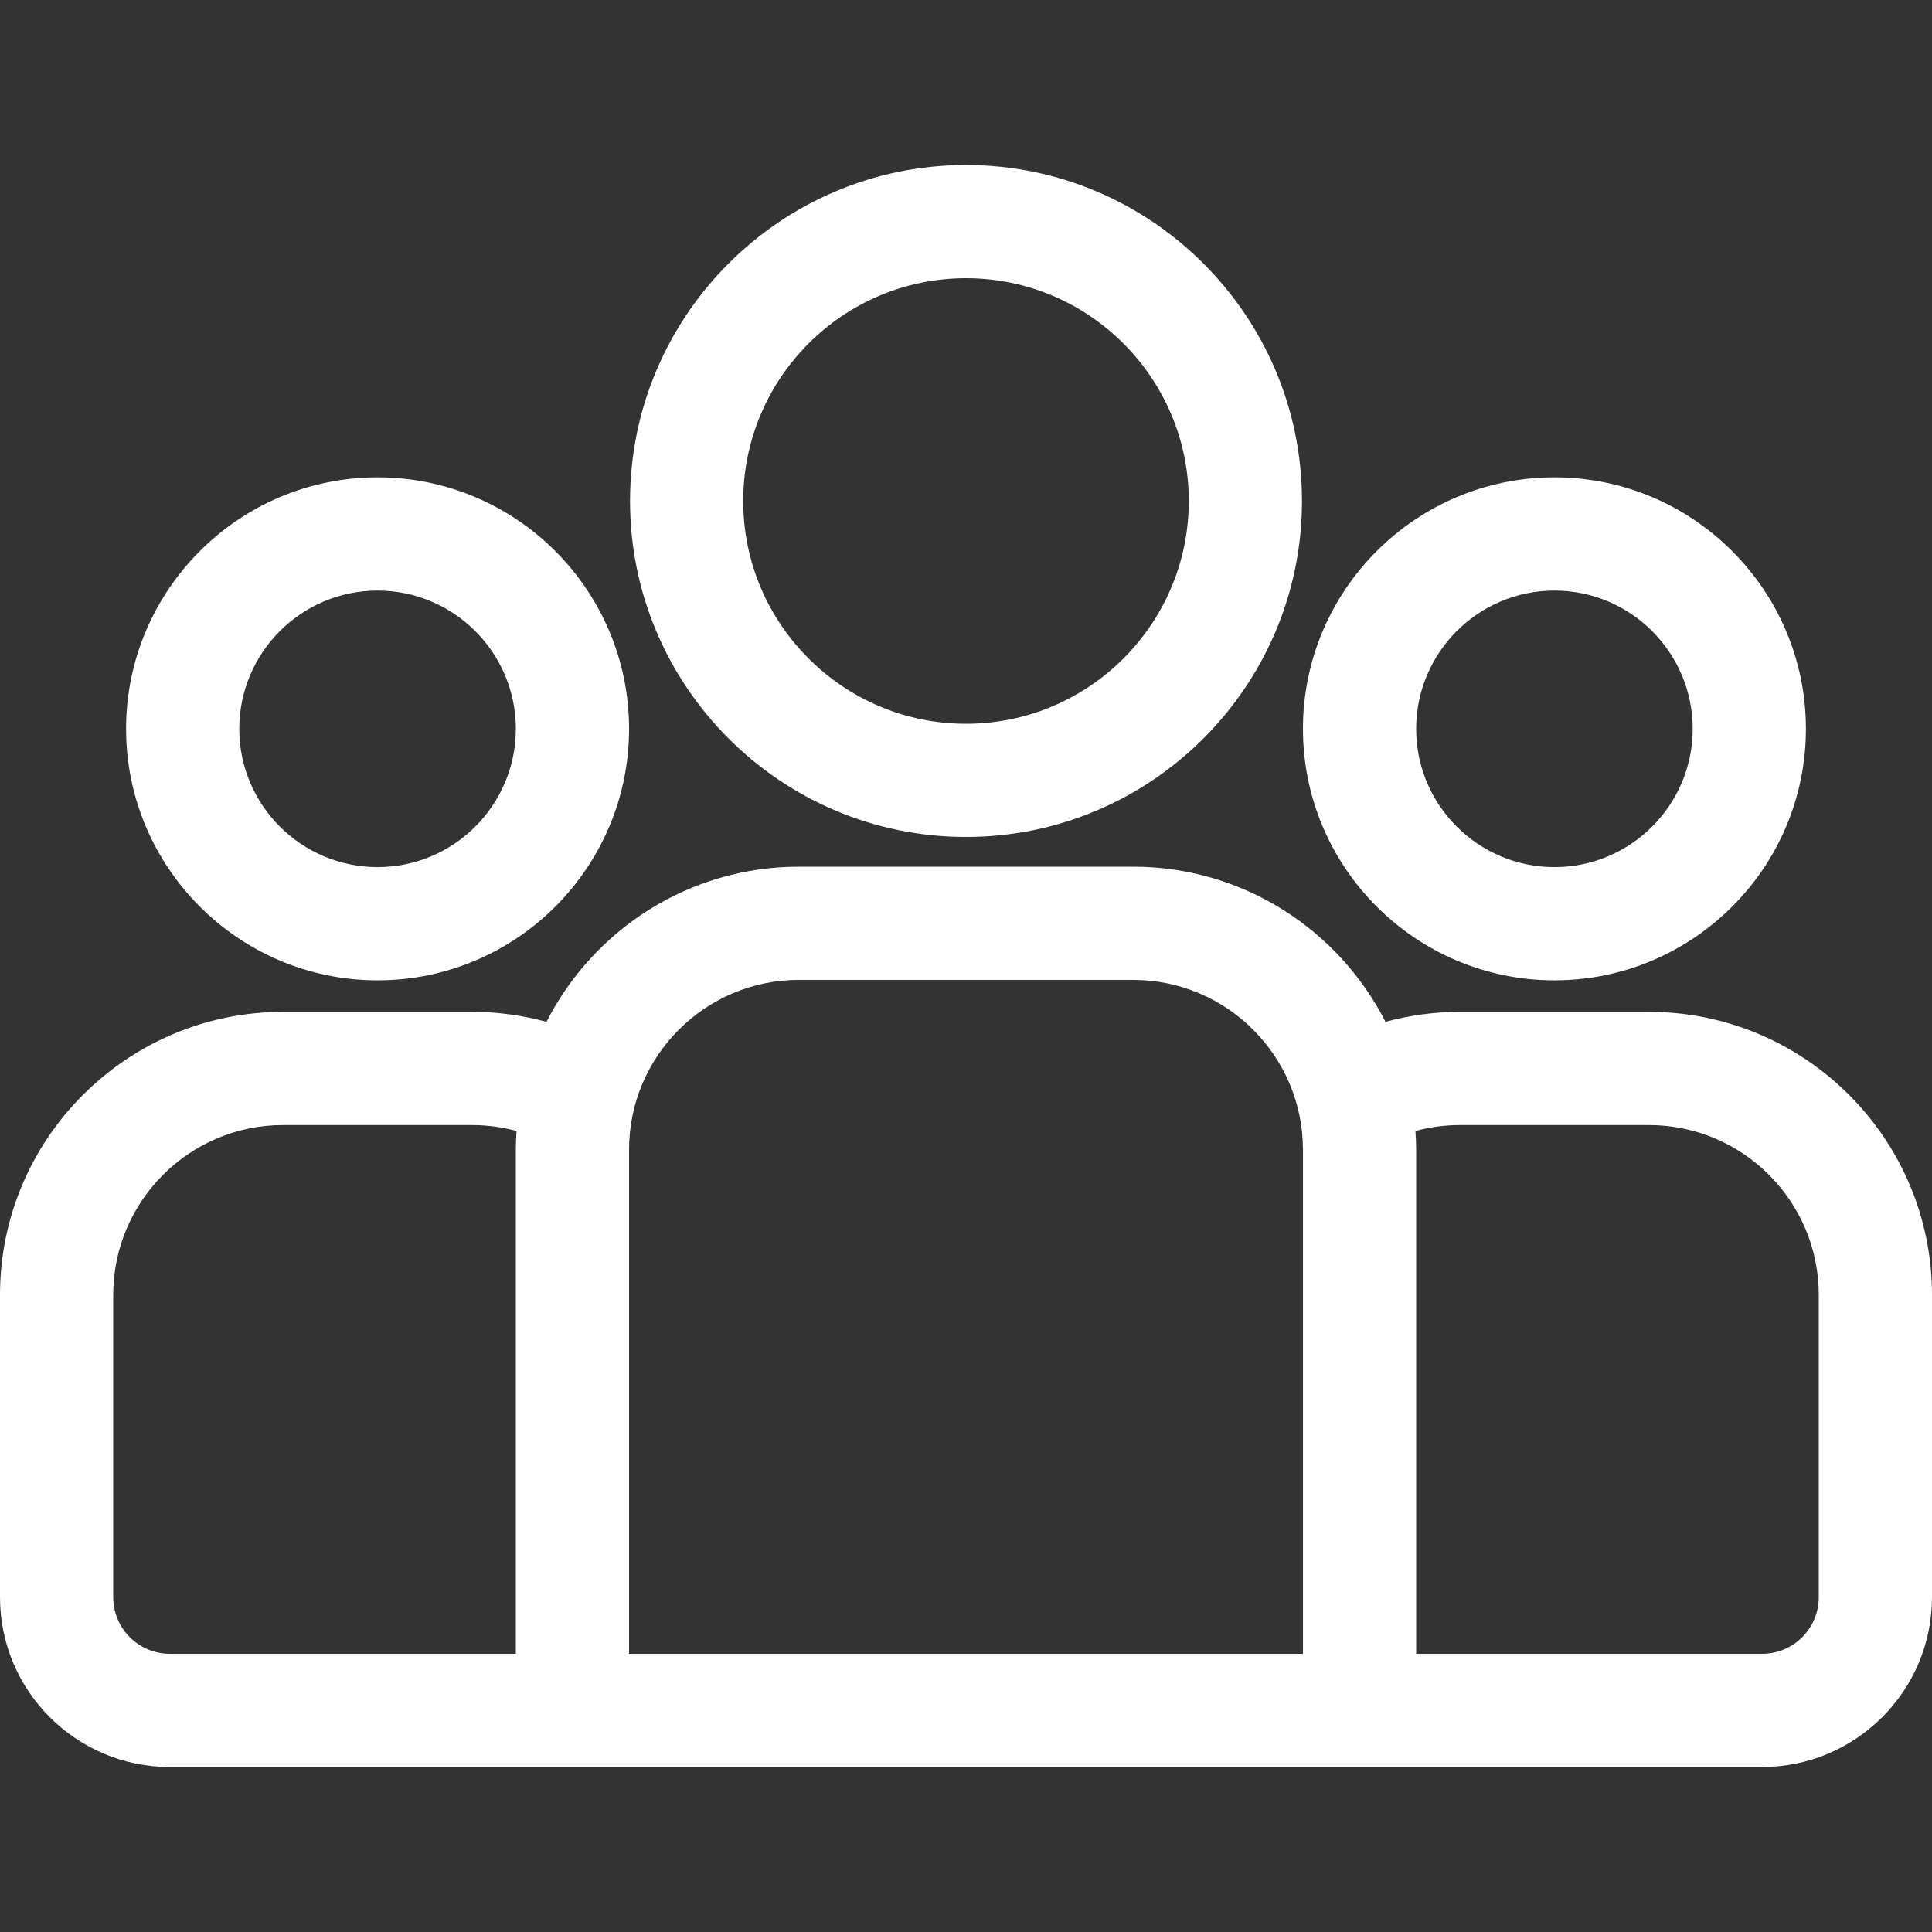
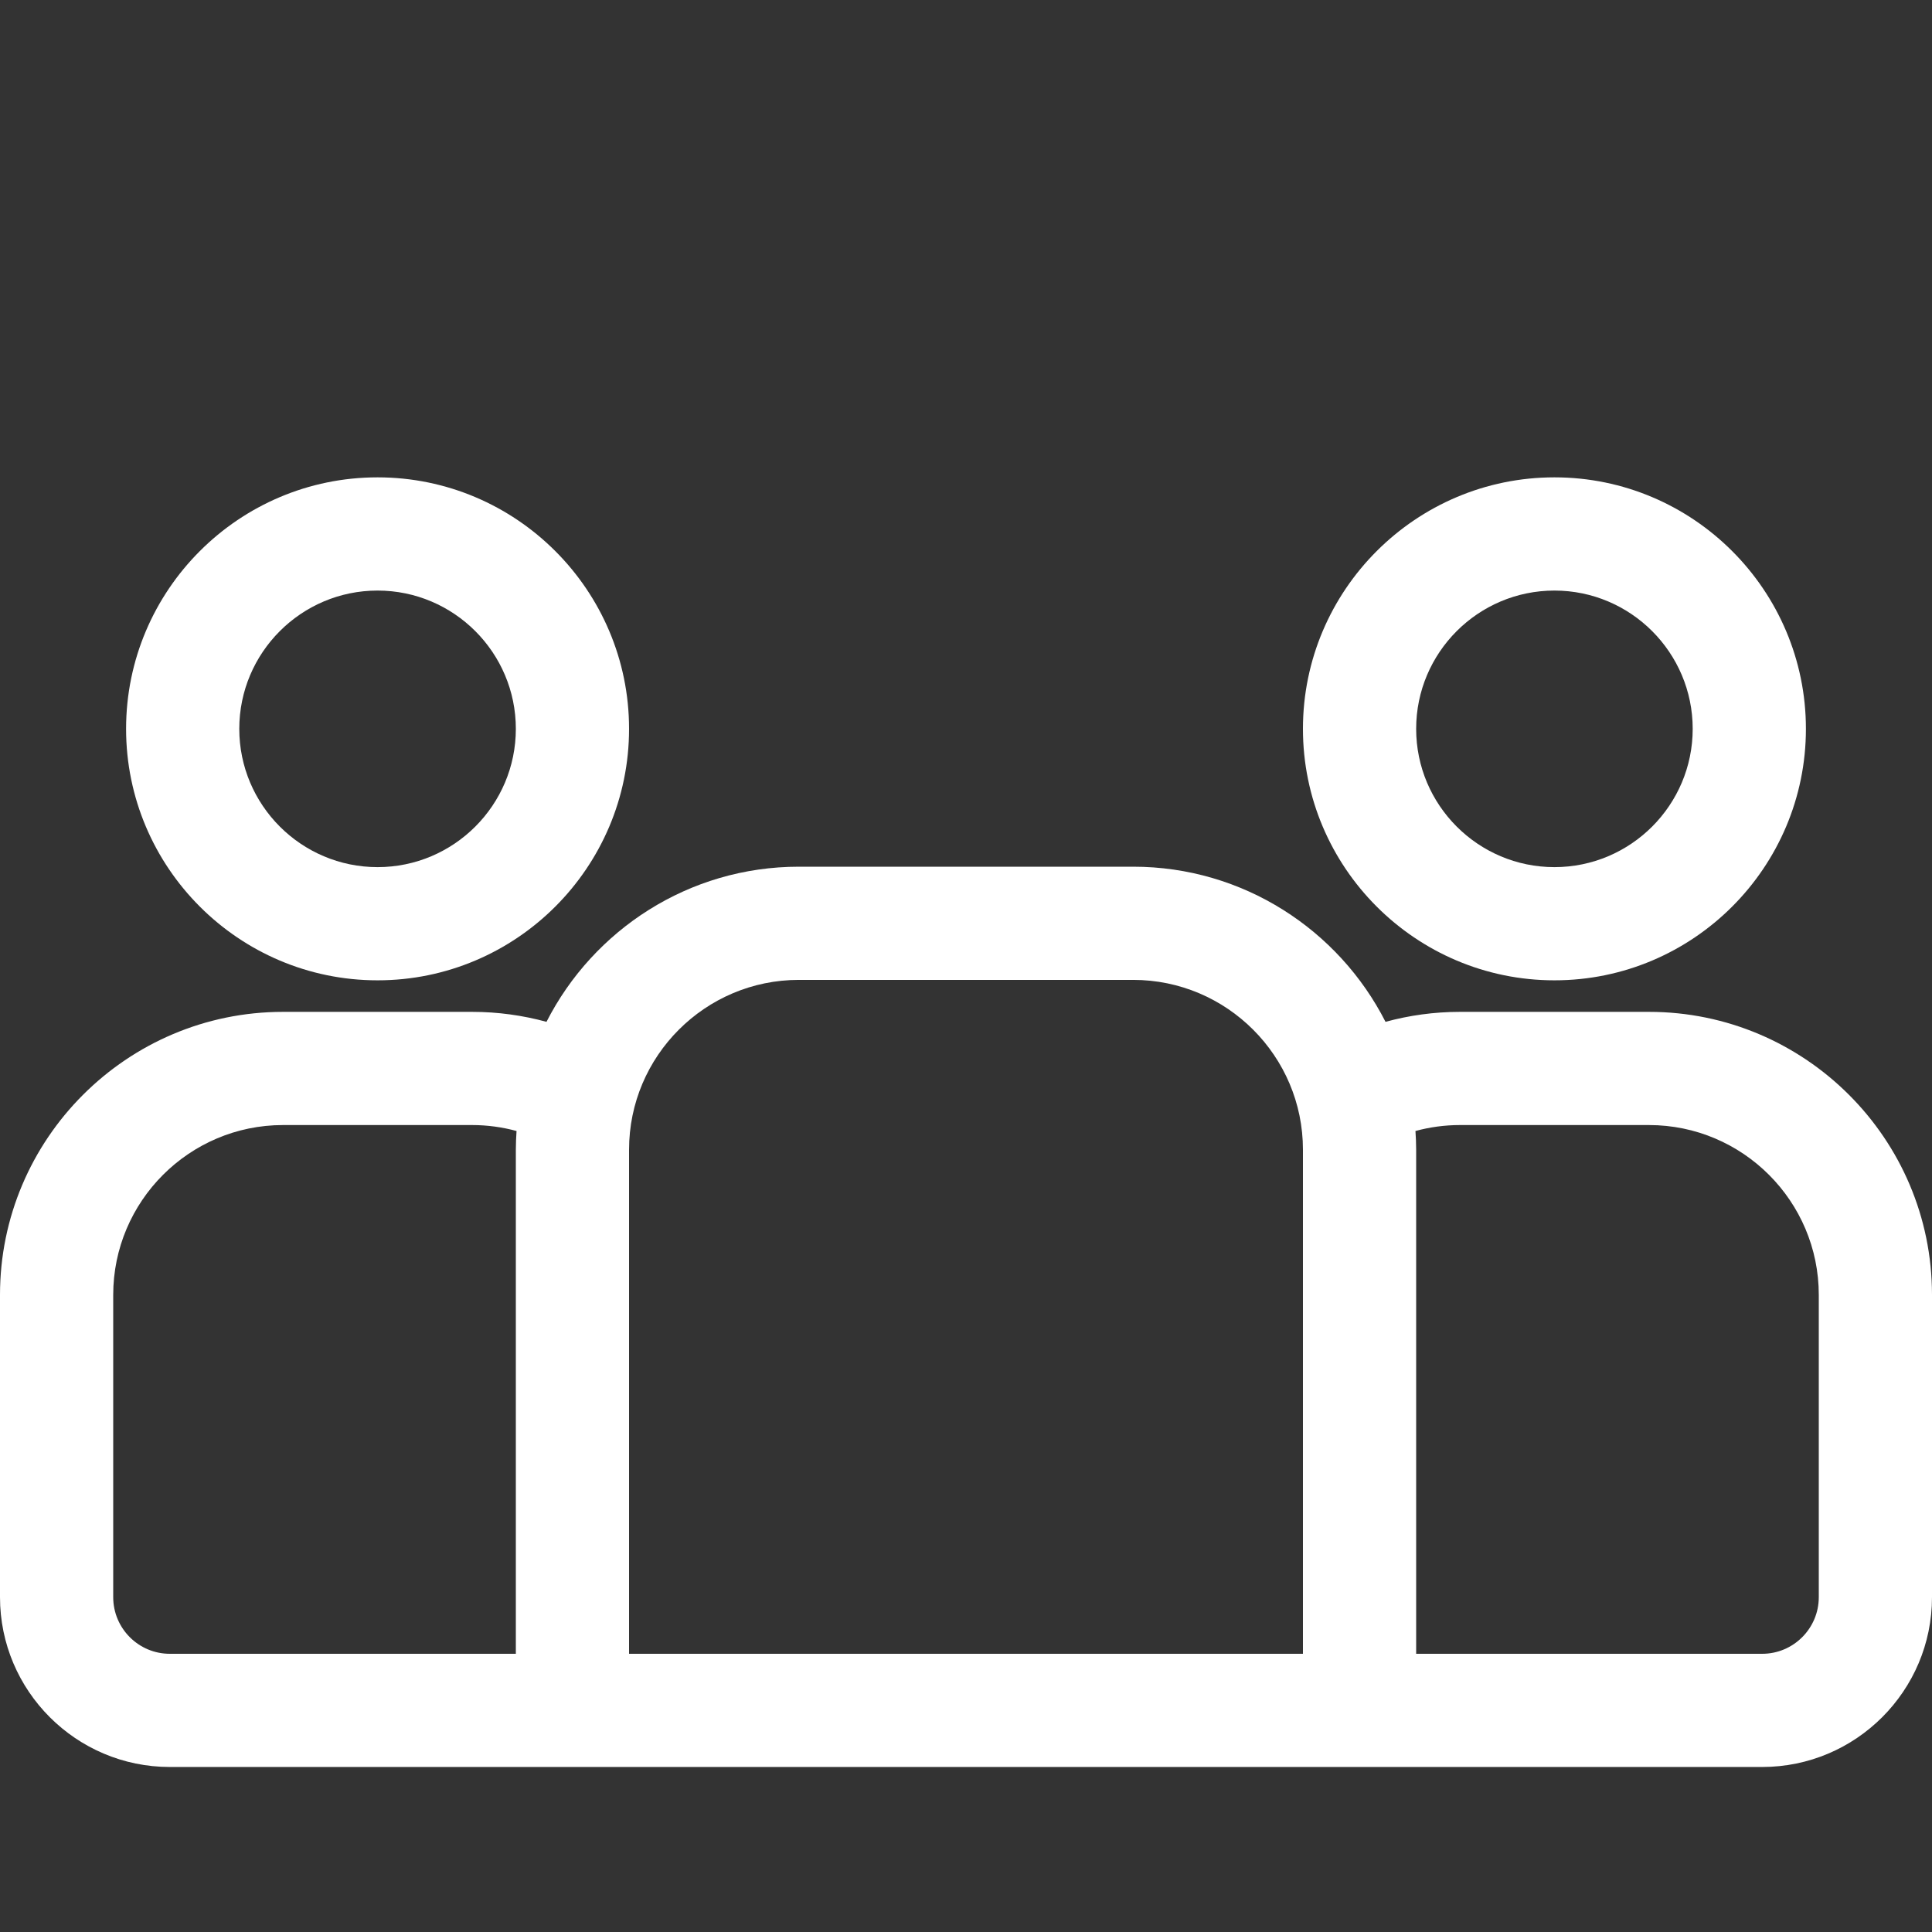
<svg xmlns="http://www.w3.org/2000/svg" width="80" height="80" viewBox="0 0 80 80" fill="none">
  <rect x="0" y="0" width="80" height="80" fill="#333333" stroke="none" />
  <path d="M68.281 41.899H60.45C59.385 41.899 58.353 42.044 57.371 42.312C55.433 38.504 51.478 35.888 46.921 35.888H33.079C28.522 35.888 24.567 38.504 22.629 42.312C21.647 42.044 20.616 41.899 19.55 41.899H11.719C5.257 41.899 0 47.156 0 53.617V66.136C0 70.013 3.154 73.167 7.031 73.167H72.969C76.846 73.167 80 70.013 80 66.136V53.617C80 47.156 74.743 41.899 68.281 41.899ZM21.36 47.606V68.48H7.031C5.739 68.48 4.688 67.428 4.688 66.136V53.618C4.688 49.741 7.842 46.586 11.719 46.586H19.55C20.186 46.586 20.802 46.673 21.389 46.832C21.372 47.088 21.36 47.346 21.36 47.606ZM53.952 68.48H26.048V47.606C26.048 43.729 29.202 40.575 33.079 40.575H46.921C50.798 40.575 53.952 43.729 53.952 47.606V68.48ZM75.312 66.136C75.312 67.428 74.261 68.48 72.969 68.48H58.64V47.606C58.64 47.346 58.628 47.088 58.611 46.832C59.198 46.673 59.814 46.586 60.45 46.586H68.281C72.158 46.586 75.312 49.74 75.312 53.617V66.136Z" fill="white" />
  <path d="M15.634 19.766C9.892 19.766 5.221 24.438 5.221 30.18C5.221 35.922 9.892 40.593 15.634 40.593C21.376 40.593 26.048 35.922 26.048 30.18C26.048 24.438 21.376 19.766 15.634 19.766ZM15.634 35.906C12.477 35.906 9.908 33.337 9.908 30.18C9.908 27.023 12.477 24.454 15.634 24.454C18.792 24.454 21.36 27.023 21.36 30.18C21.36 33.337 18.792 35.906 15.634 35.906Z" fill="white" />
-   <path d="M40 6.833C32.329 6.833 26.088 13.074 26.088 20.745C26.088 28.416 32.329 34.657 40 34.657C47.671 34.657 53.912 28.416 53.912 20.745C53.912 13.074 47.671 6.833 40 6.833ZM40 29.97C34.913 29.97 30.775 25.831 30.775 20.745C30.775 15.659 34.913 11.52 40 11.52C45.087 11.52 49.225 15.658 49.225 20.745C49.225 25.831 45.087 29.97 40 29.97Z" fill="white" />
  <path d="M64.366 19.766C58.624 19.766 53.952 24.438 53.952 30.18C53.952 35.922 58.624 40.593 64.366 40.593C70.108 40.593 74.779 35.922 74.779 30.18C74.779 24.438 70.108 19.766 64.366 19.766ZM64.366 35.906C61.208 35.906 58.64 33.337 58.64 30.18C58.64 27.023 61.208 24.454 64.366 24.454C67.523 24.454 70.091 27.023 70.091 30.18C70.091 33.337 67.523 35.906 64.366 35.906Z" fill="white" />
</svg>